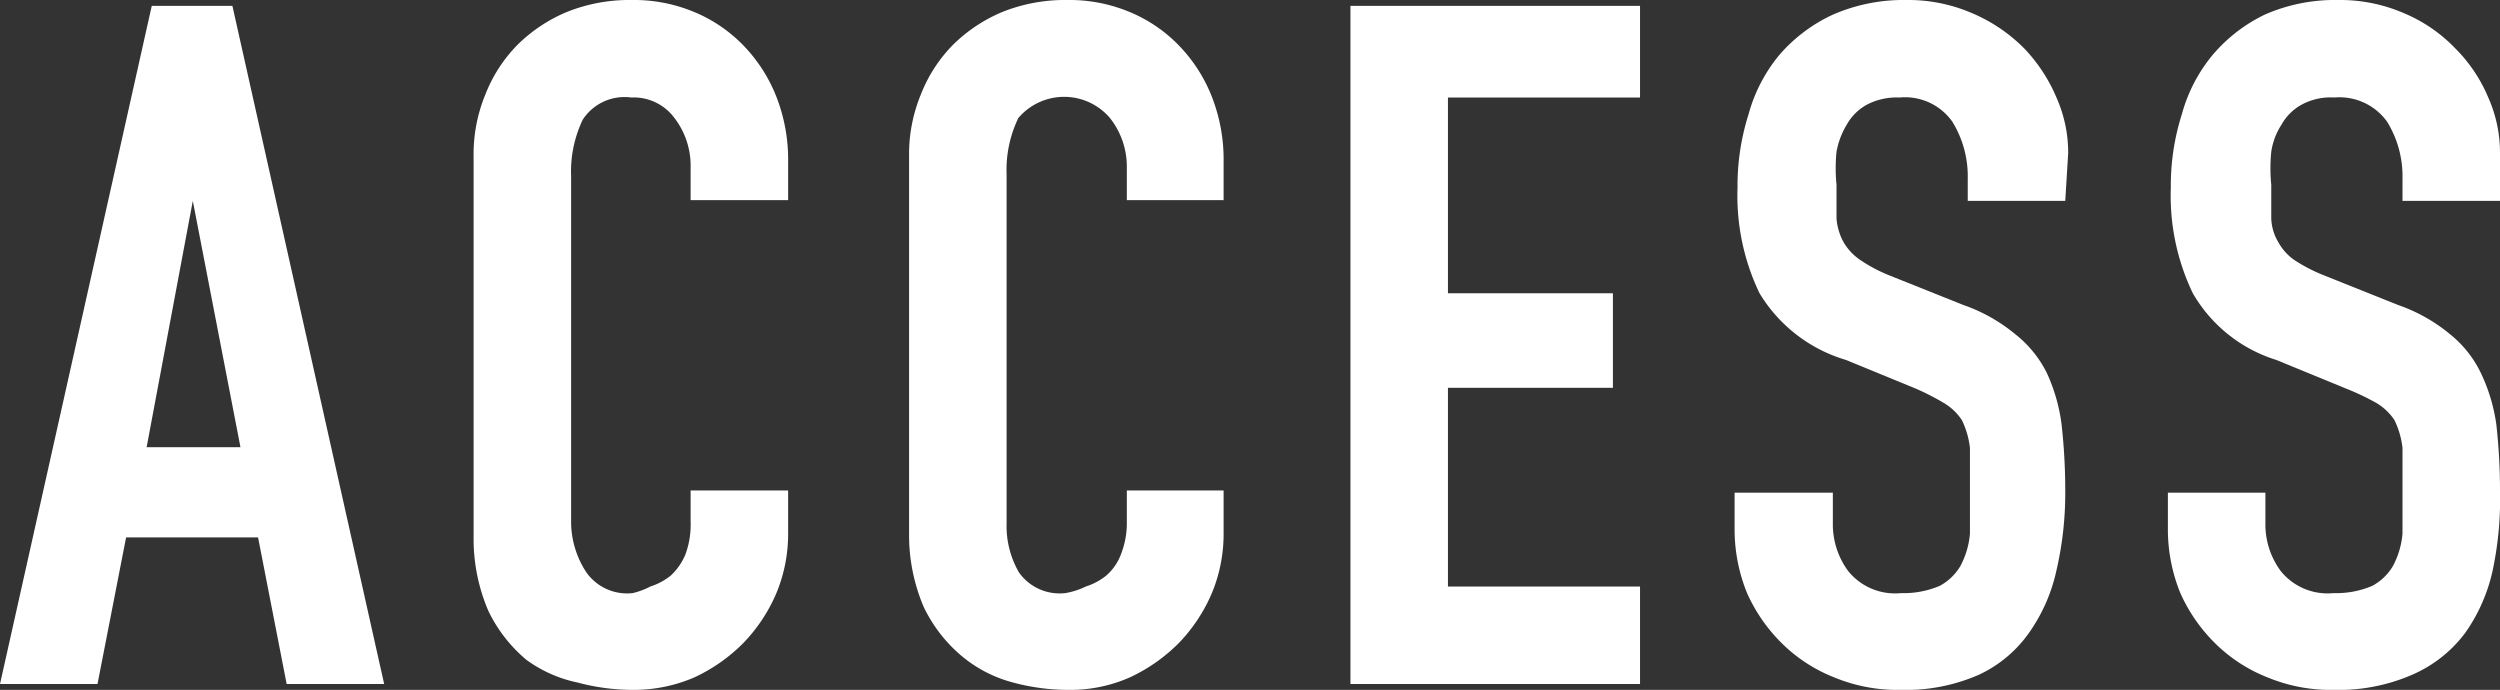
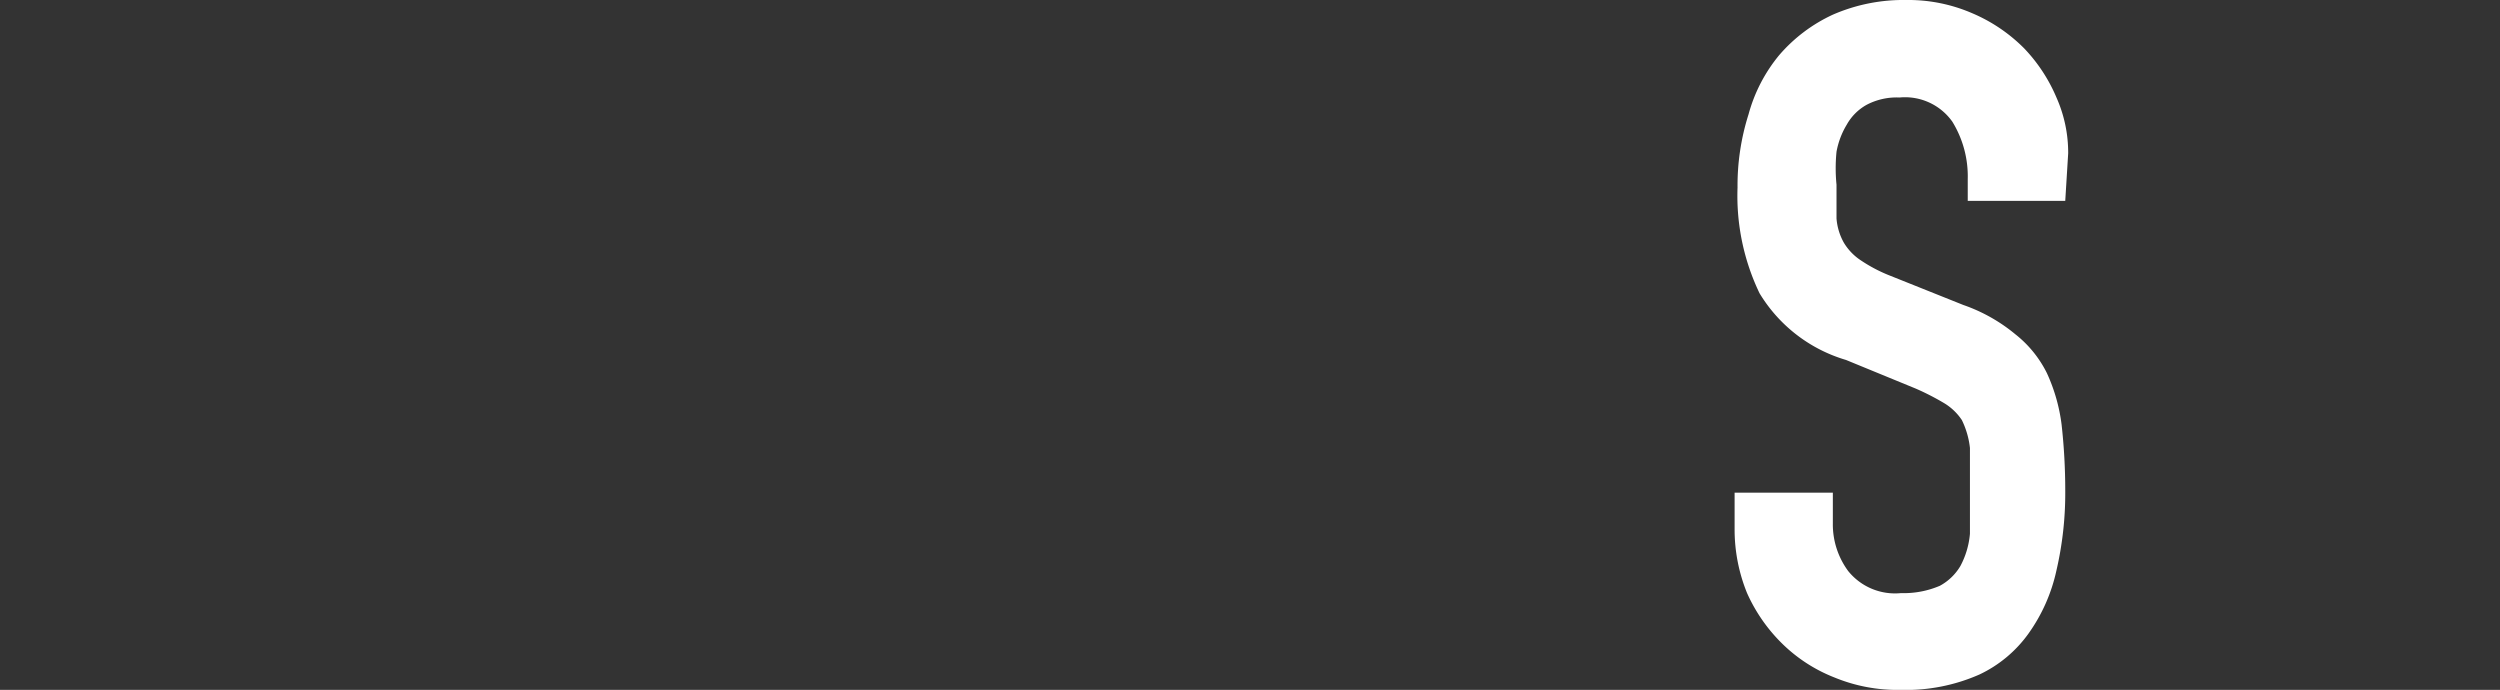
<svg xmlns="http://www.w3.org/2000/svg" width="34.1" height="9.41" viewBox="0 0 34.1 9.41">
  <rect x="0" y="0" width="34.1" height="9.41" fill="#333333" stroke="none" />
  <defs>
    <style>
      .a {
        fill: #fff;
      }
    </style>
  </defs>
  <title>menu_access_txt</title>
  <g>
-     <path class="a" d="M2.07.08h1.1L5.24,9.33H3.91l-.39-2H1.72l-.39,2H0Zm.56,2.66h0L2,6.1H3.28Z" />
-     <path class="a" d="M10.75,7.27a2.1,2.1,0,0,1-.16.82,2.24,2.24,0,0,1-.45.68,2.31,2.31,0,0,1-.67.47,2.08,2.08,0,0,1-.82.17,2.91,2.91,0,0,1-.77-.1A1.8,1.8,0,0,1,7.18,9a2,2,0,0,1-.52-.67,2.49,2.49,0,0,1-.2-1V2.13a2.13,2.13,0,0,1,.16-.84A2,2,0,0,1,7.06.61,2.12,2.12,0,0,1,7.74.16,2.3,2.3,0,0,1,8.62,0a2.13,2.13,0,0,1,.84.16,2,2,0,0,1,.68.46,2.11,2.11,0,0,1,.45.7,2.35,2.35,0,0,1,.16.89v.52H9.42V2.29a1.07,1.07,0,0,0-.22-.68.69.69,0,0,0-.59-.28.68.68,0,0,0-.66.3,1.63,1.63,0,0,0-.16.77V7.14A1.26,1.26,0,0,0,8,7.81a.68.68,0,0,0,.63.28A1,1,0,0,0,8.87,8a.85.85,0,0,0,.28-.15.82.82,0,0,0,.2-.29,1.18,1.18,0,0,0,.07-.45V6.69h1.33Z" />
-     <path class="a" d="M16.69,7.27a2.1,2.1,0,0,1-.16.82,2.24,2.24,0,0,1-.45.68,2.31,2.31,0,0,1-.67.47,2,2,0,0,1-.82.17,2.91,2.91,0,0,1-.77-.1,1.8,1.8,0,0,1-.7-.36,2,2,0,0,1-.52-.67,2.49,2.49,0,0,1-.2-1V2.13a2.13,2.13,0,0,1,.16-.84A2,2,0,0,1,13,.61a2.12,2.12,0,0,1,.68-.45A2.3,2.3,0,0,1,14.56,0a2.13,2.13,0,0,1,.84.16,2,2,0,0,1,.68.46,2.11,2.11,0,0,1,.45.7,2.35,2.35,0,0,1,.16.89v.52H15.37V2.29a1.07,1.07,0,0,0-.23-.68.82.82,0,0,0-1.25,0,1.63,1.63,0,0,0-.16.77V7.14a1.26,1.26,0,0,0,.17.67.68.68,0,0,0,.63.28A1,1,0,0,0,14.81,8a.85.85,0,0,0,.28-.15.71.71,0,0,0,.2-.29,1.17,1.17,0,0,0,.08-.45V6.69h1.32Z" />
-     <path class="a" d="M18.42.08h3.95V1.33H19.75V4H22V5.29H19.75V8h2.62V9.33H18.42Z" />
    <path class="a" d="M28.17,2.74H26.84v-.3a1.42,1.42,0,0,0-.21-.78.79.79,0,0,0-.72-.33.88.88,0,0,0-.45.1.7.7,0,0,0-.27.27,1.09,1.09,0,0,0-.14.37,2.28,2.28,0,0,0,0,.45c0,.18,0,.34,0,.46a.8.8,0,0,0,.1.33.75.75,0,0,0,.23.24,2.07,2.07,0,0,0,.4.21l1,.4a2.28,2.28,0,0,1,.71.4,1.55,1.55,0,0,1,.43.53,2.39,2.39,0,0,1,.2.7,8.12,8.12,0,0,1,.05.9,4.67,4.67,0,0,1-.12,1.09,2.33,2.33,0,0,1-.38.86A1.73,1.73,0,0,1,27,9.2a2.48,2.48,0,0,1-1.08.21,2.25,2.25,0,0,1-.9-.17,2.12,2.12,0,0,1-.71-.46,2.25,2.25,0,0,1-.48-.69,2.3,2.3,0,0,1-.17-.88V6.72H25v.42a1.07,1.07,0,0,0,.21.65.82.82,0,0,0,.72.3,1.25,1.25,0,0,0,.53-.1.73.73,0,0,0,.28-.27,1.14,1.14,0,0,0,.13-.44c0-.17,0-.36,0-.57s0-.44,0-.6a1.15,1.15,0,0,0-.11-.38.76.76,0,0,0-.24-.23,3.43,3.43,0,0,0-.39-.2l-.95-.39A2.06,2.06,0,0,1,24,4a3.07,3.07,0,0,1-.3-1.44,3.21,3.21,0,0,1,.15-1,2.15,2.15,0,0,1,.42-.81A2.16,2.16,0,0,1,25,.2,2.41,2.41,0,0,1,26,0a2.19,2.19,0,0,1,.9.18,2.22,2.22,0,0,1,.71.48,2.22,2.22,0,0,1,.44.67,1.85,1.85,0,0,1,.16.76Z" />
-     <path class="a" d="M34.1,2.74H32.77v-.3a1.42,1.42,0,0,0-.21-.78.8.8,0,0,0-.72-.33.83.83,0,0,0-.45.1.7.7,0,0,0-.27.27.92.92,0,0,0-.14.37,2.28,2.28,0,0,0,0,.45c0,.18,0,.34,0,.46a.68.68,0,0,0,.1.33.71.71,0,0,0,.22.24,2.2,2.2,0,0,0,.41.21l1,.4a2.28,2.28,0,0,1,.71.4,1.52,1.52,0,0,1,.42.53,2.39,2.39,0,0,1,.21.7,8.12,8.12,0,0,1,.05.9A4.67,4.67,0,0,1,34,7.78a2.33,2.33,0,0,1-.38.86,1.79,1.79,0,0,1-.71.56,2.51,2.51,0,0,1-1.08.21,2.25,2.25,0,0,1-.9-.17,2.12,2.12,0,0,1-.71-.46,2.25,2.25,0,0,1-.48-.69,2.3,2.3,0,0,1-.17-.88V6.72h1.33v.42a1.07,1.07,0,0,0,.21.65.82.82,0,0,0,.72.3,1.25,1.25,0,0,0,.53-.1.73.73,0,0,0,.28-.27,1.14,1.14,0,0,0,.13-.44c0-.17,0-.36,0-.57s0-.44,0-.6a1.15,1.15,0,0,0-.11-.38.76.76,0,0,0-.24-.23A3.43,3.43,0,0,0,32,5.3l-.95-.39A2,2,0,0,1,29.91,4a3.07,3.07,0,0,1-.3-1.44,3.21,3.21,0,0,1,.15-1,2.15,2.15,0,0,1,.42-.81A2.16,2.16,0,0,1,30.89.2a2.38,2.38,0,0,1,1-.2,2.19,2.19,0,0,1,.9.18,2.08,2.08,0,0,1,.7.48,2.08,2.08,0,0,1,.45.67,1.85,1.85,0,0,1,.16.76Z" />
  </g>
</svg>